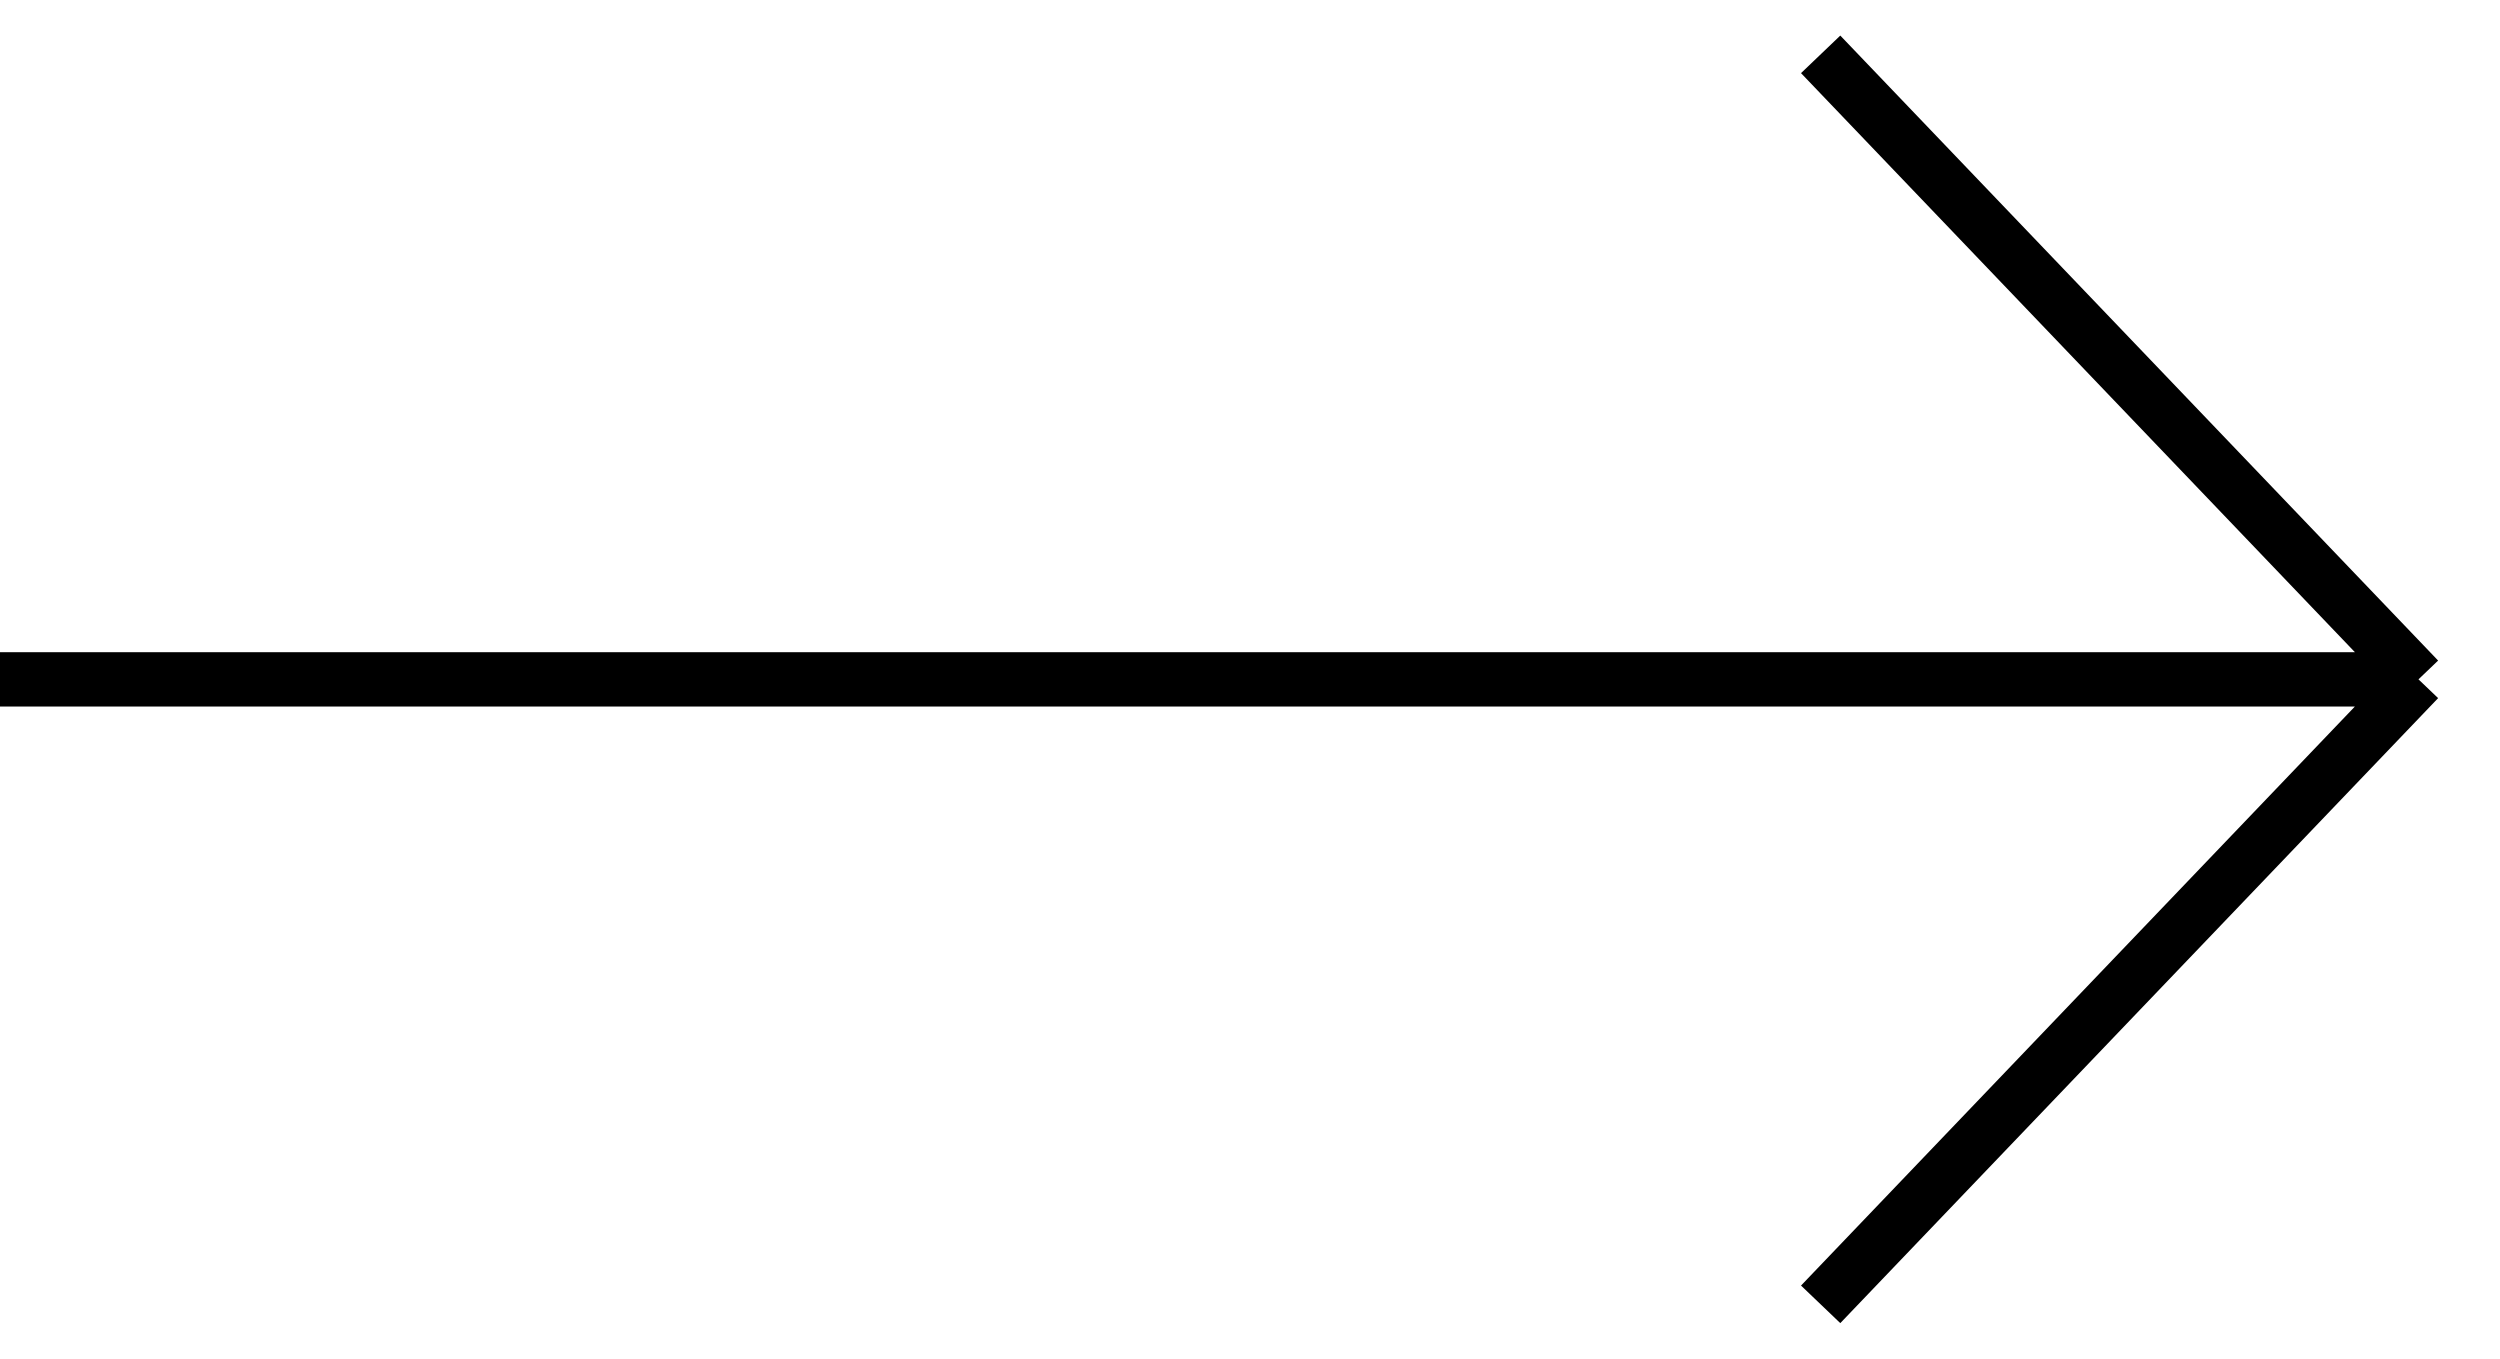
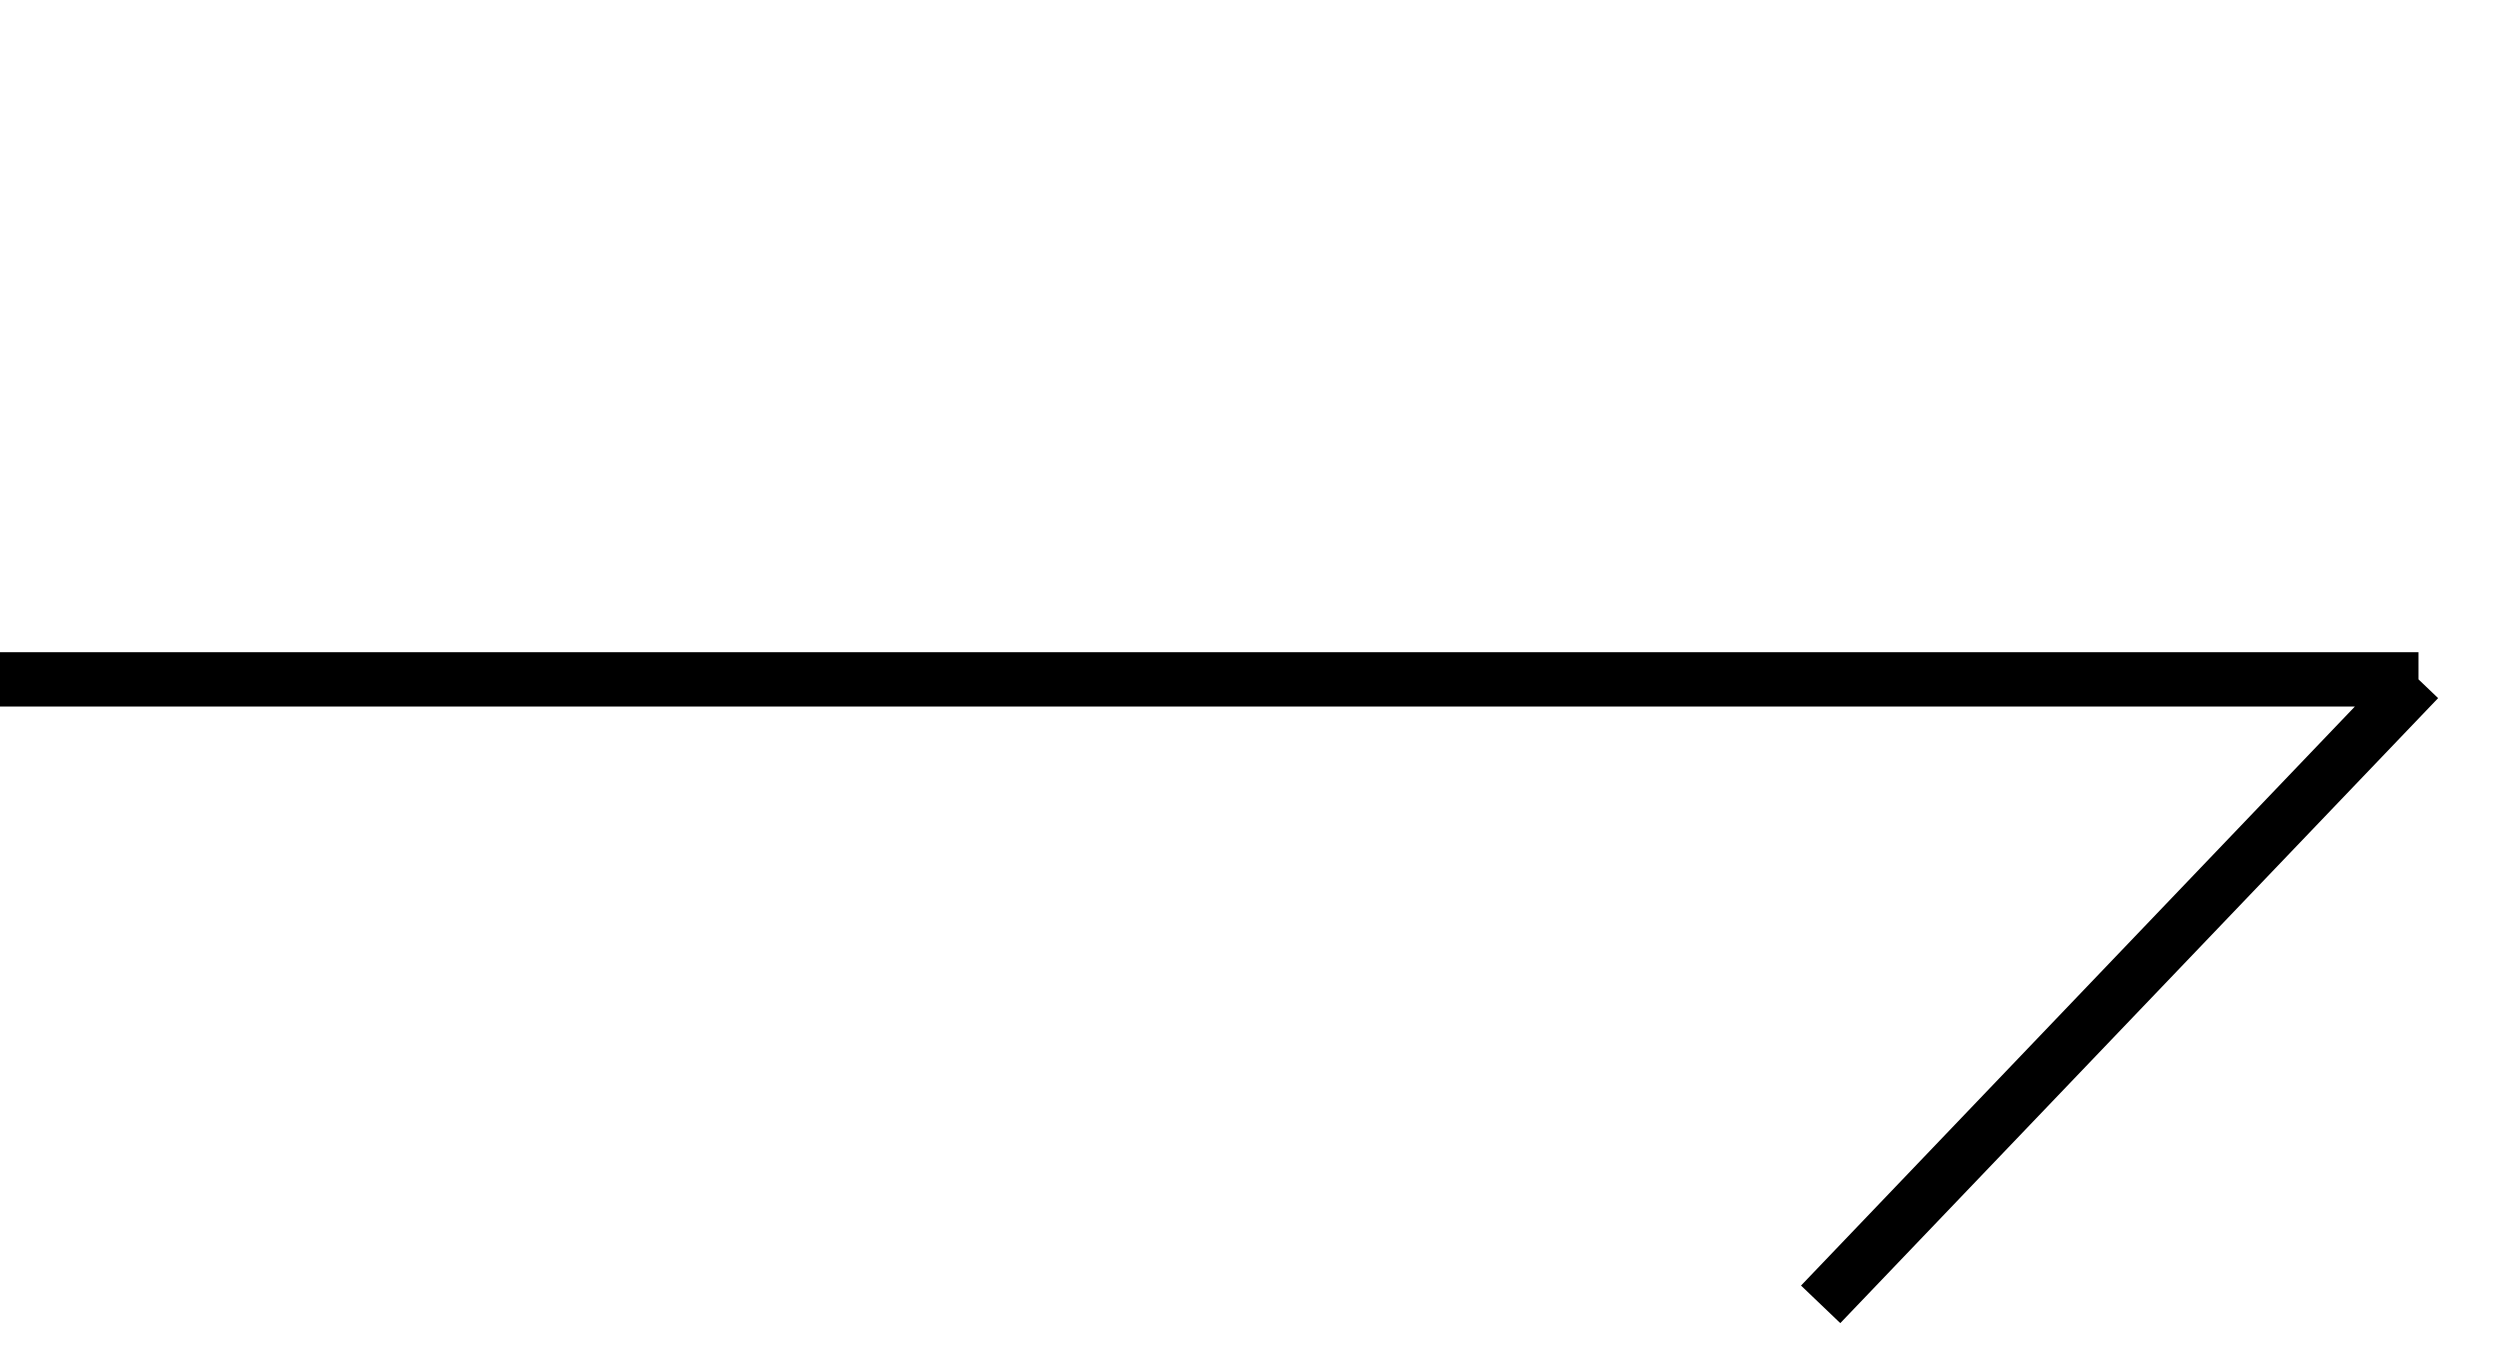
<svg xmlns="http://www.w3.org/2000/svg" width="46" height="25" viewBox="0 0 46 25" fill="none">
-   <path d="M0 12.5H44.5M44.5 12.5L33.5 1M44.5 12.5L33.5 24" stroke="black" />
+   <path d="M0 12.5H44.5M44.5 12.5M44.5 12.5L33.5 24" stroke="black" />
</svg>